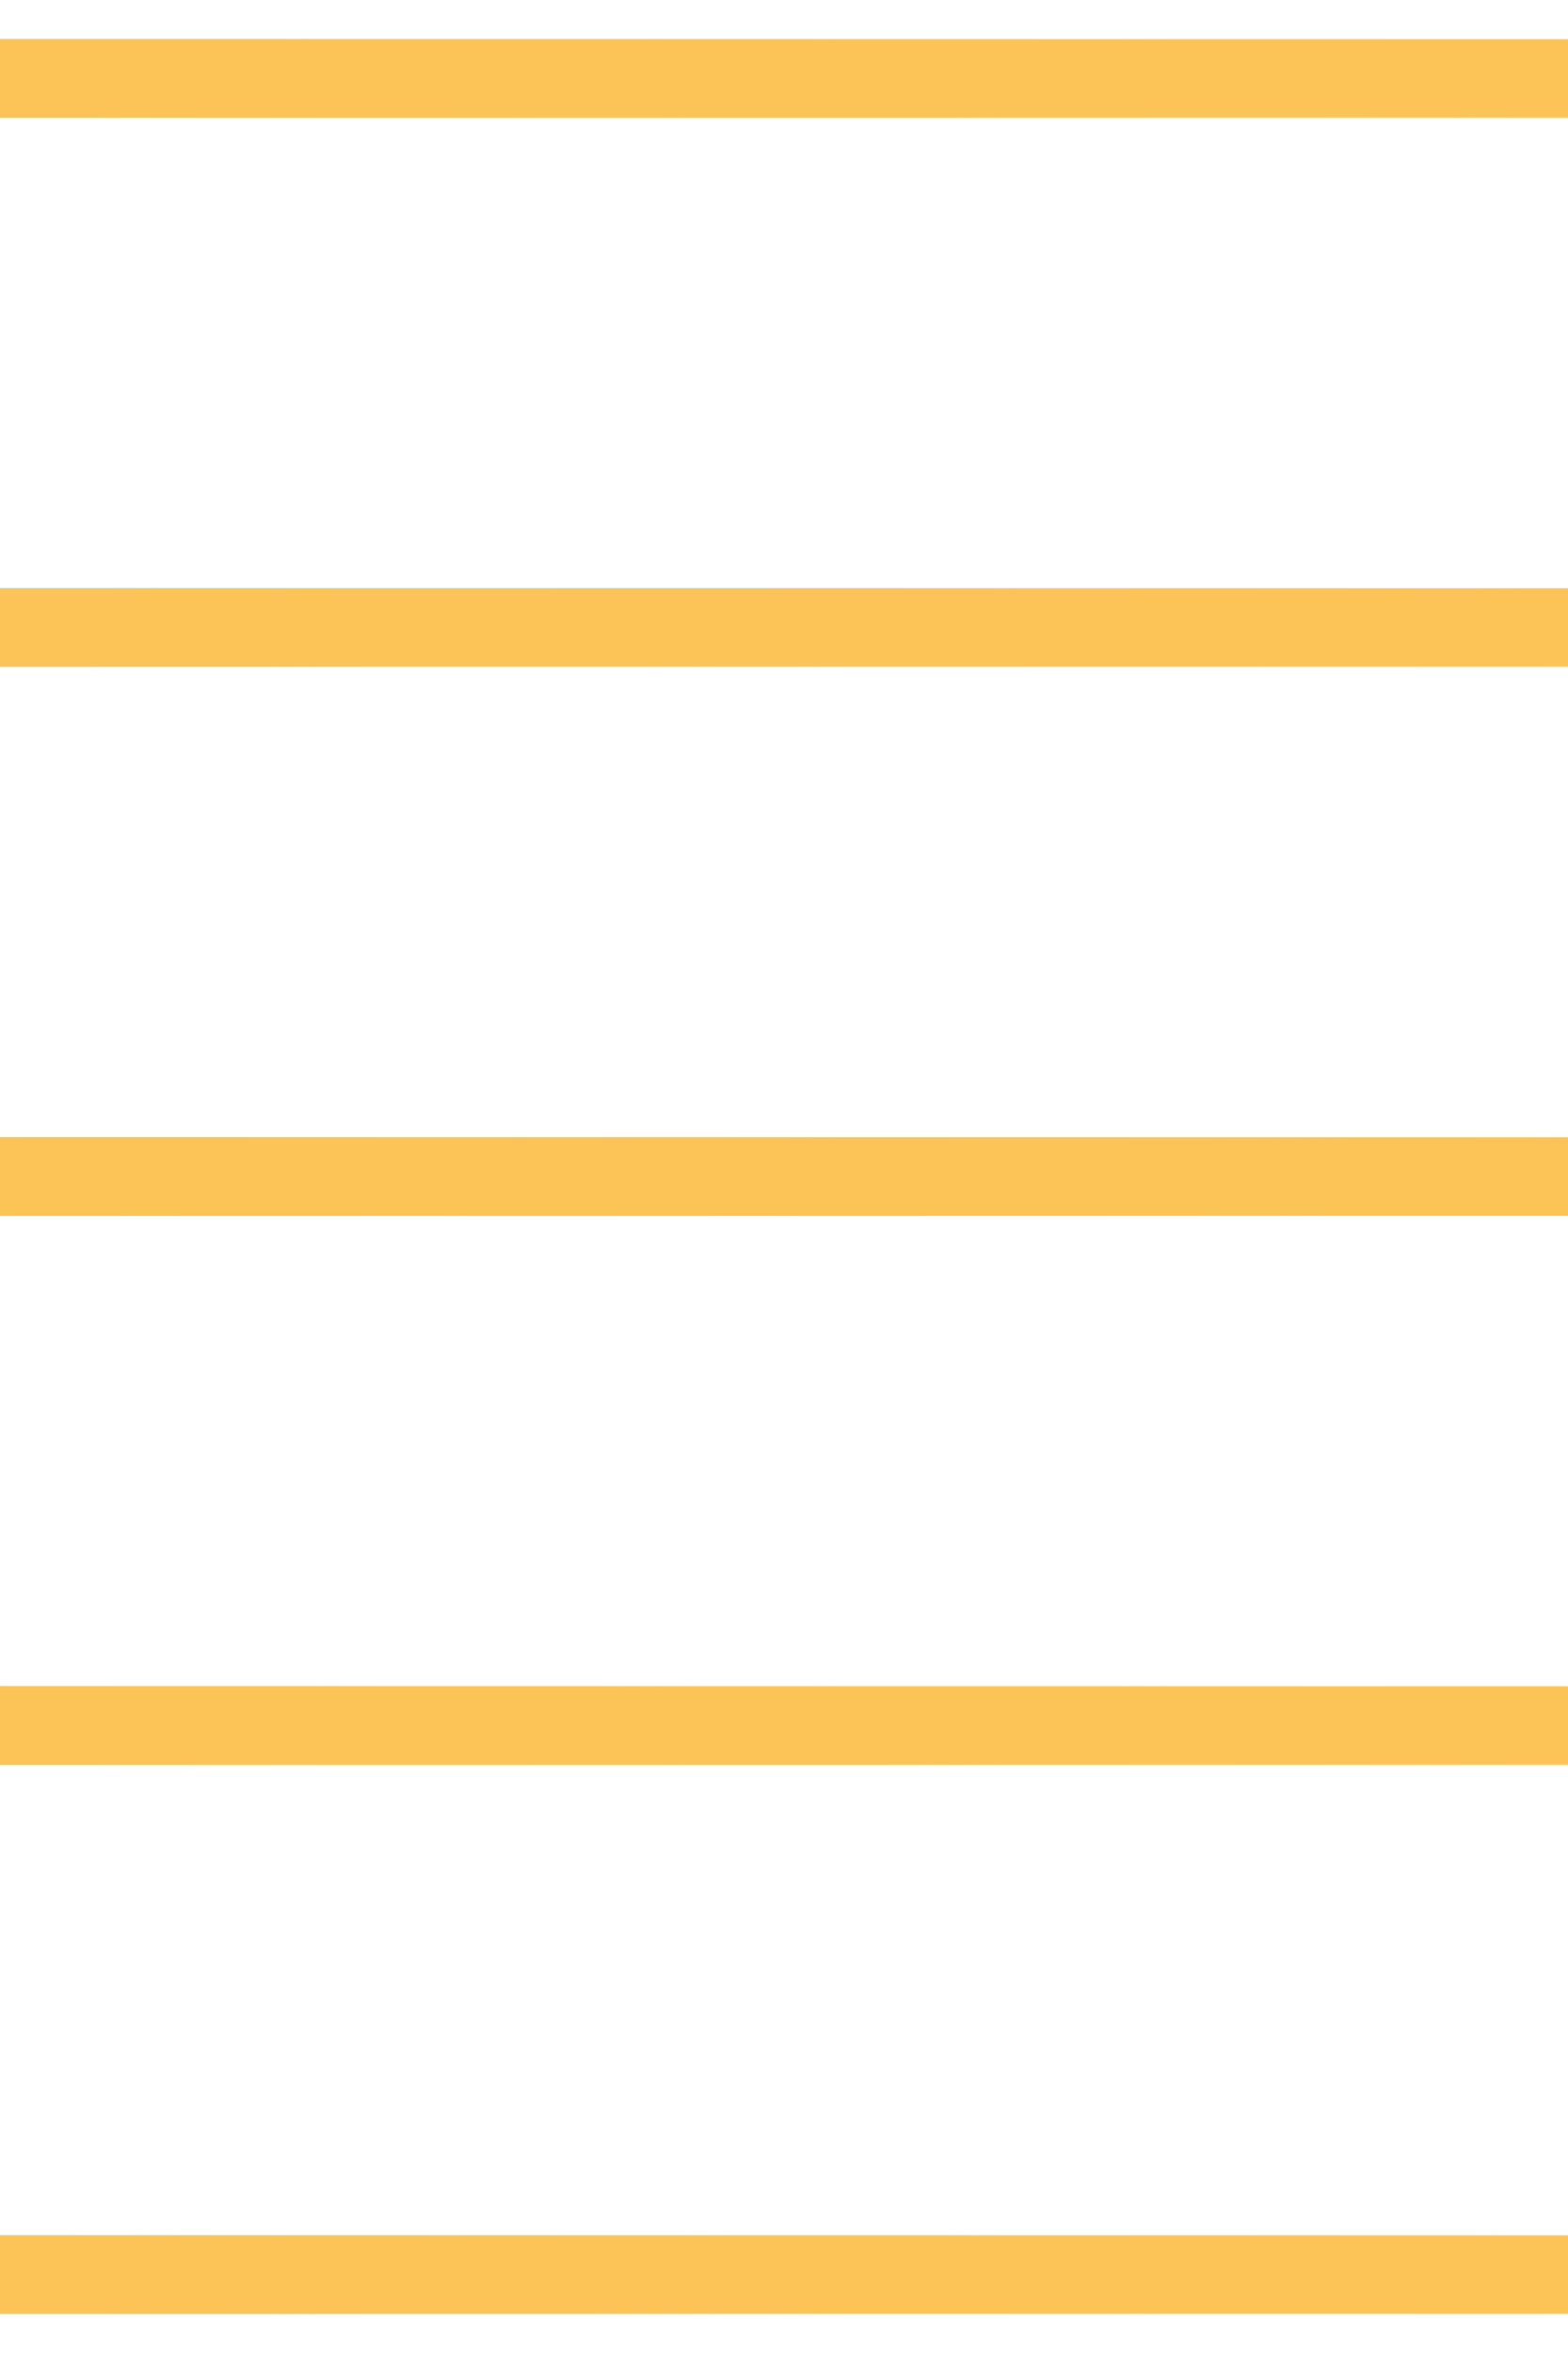
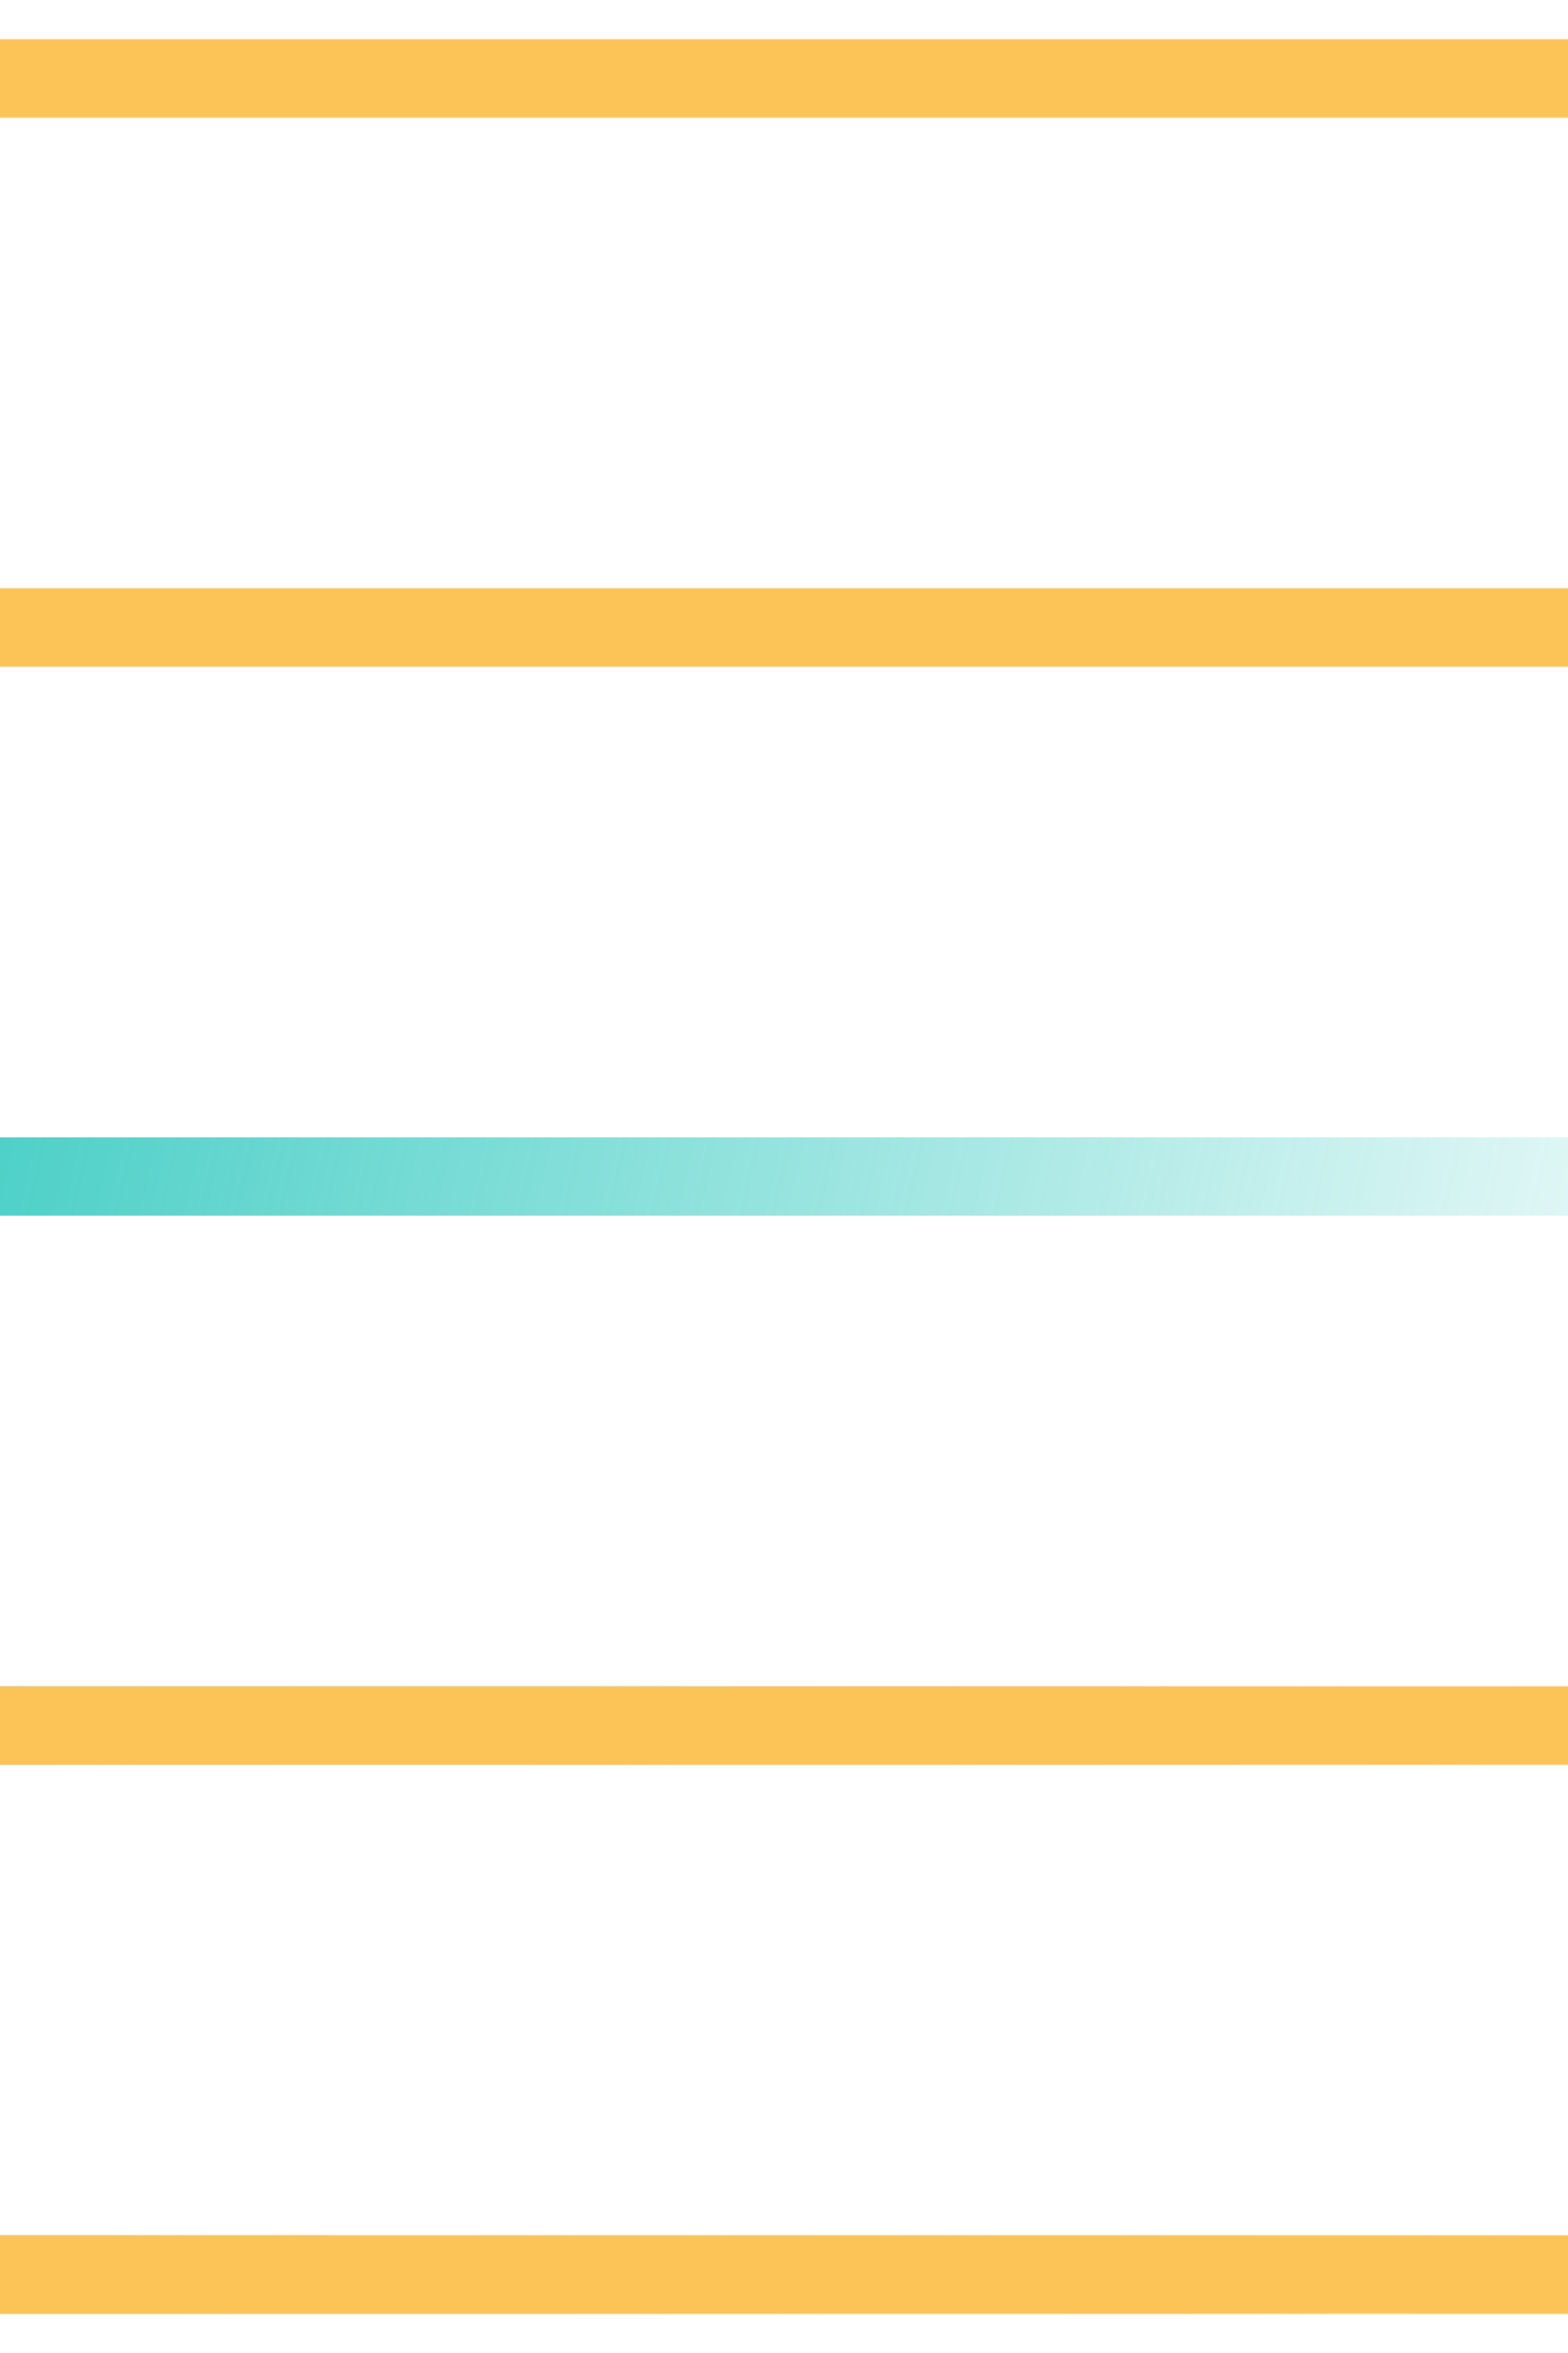
<svg xmlns="http://www.w3.org/2000/svg" version="1.1" id="Layer_1" x="0px" y="0px" viewBox="0 0 20 30" style="enable-background:new 0 0 20 30;" xml:space="preserve">
  <style type="text/css">
	.st0{fill:none;stroke:url(#SVGID_1_);}
	.st1{fill:#FCC356;stroke:#FCC356;stroke-miterlimit:10;}
	.st2{fill:none;stroke:url(#SVGID_00000121964225684610397230000015598446532507988373_);}
	.st3{fill:none;stroke:url(#SVGID_00000108267488774265876210000013614718757560973459_);}
	.st4{fill:none;stroke:url(#SVGID_00000066494024023906818310000016256325772350452112_);}
	.st5{fill:none;stroke:url(#SVGID_00000091017105141296407870000012264478765600791437_);}
</style>
  <linearGradient id="SVGID_1_" gradientUnits="userSpaceOnUse" x1="-10.018" y1="1973.462" x2="23.919" y2="1981.155" gradientTransform="matrix(1 0 0 1 0 -1949)">
    <stop offset="0" style="stop-color:#00BCB0" />
    <stop offset="1" style="stop-color:#00BCB0;stop-opacity:0" />
  </linearGradient>
  <path class="st0" d="M0,29h20" />
  <path class="st1" d="M0,29h20" />
  <linearGradient id="SVGID_00000110452789290123722910000003362021712461292471_" gradientUnits="userSpaceOnUse" x1="-10.018" y1="1966.462" x2="23.919" y2="1974.155" gradientTransform="matrix(1 0 0 1 0 -1949)">
    <stop offset="0" style="stop-color:#00BCB0" />
    <stop offset="1" style="stop-color:#00BCB0;stop-opacity:0" />
  </linearGradient>
  <path style="fill:none;stroke:url(#SVGID_00000110452789290123722910000003362021712461292471_);" d="M0,22h20" />
  <path class="st1" d="M0,22h20" />
  <linearGradient id="SVGID_00000119118886399308126250000003535236881571251901_" gradientUnits="userSpaceOnUse" x1="-10.018" y1="1959.462" x2="23.919" y2="1967.155" gradientTransform="matrix(1 0 0 1 0 -1949)">
    <stop offset="0" style="stop-color:#00BCB0" />
    <stop offset="1" style="stop-color:#00BCB0;stop-opacity:0" />
  </linearGradient>
  <path style="fill:none;stroke:url(#SVGID_00000119118886399308126250000003535236881571251901_);" d="M0,15h20" />
-   <path class="st1" d="M0,15h20" />
  <linearGradient id="SVGID_00000156546857550859607290000015596682014664499604_" gradientUnits="userSpaceOnUse" x1="-10.018" y1="1952.462" x2="23.919" y2="1960.155" gradientTransform="matrix(1 0 0 1 0 -1949)">
    <stop offset="0" style="stop-color:#00BCB0" />
    <stop offset="1" style="stop-color:#00BCB0;stop-opacity:0" />
  </linearGradient>
-   <path style="fill:none;stroke:url(#SVGID_00000156546857550859607290000015596682014664499604_);" d="M0,8h20" />
  <path class="st1" d="M0,8h20" />
  <linearGradient id="SVGID_00000037687287792838335520000011229612442711884441_" gradientUnits="userSpaceOnUse" x1="-10.018" y1="1945.462" x2="23.919" y2="1953.155" gradientTransform="matrix(1 0 0 1 0 -1949)">
    <stop offset="0" style="stop-color:#00BCB0" />
    <stop offset="1" style="stop-color:#00BCB0;stop-opacity:0" />
  </linearGradient>
-   <path style="fill:none;stroke:url(#SVGID_00000037687287792838335520000011229612442711884441_);" d="M0,1h20" />
  <path class="st1" d="M0,1h20" />
</svg>